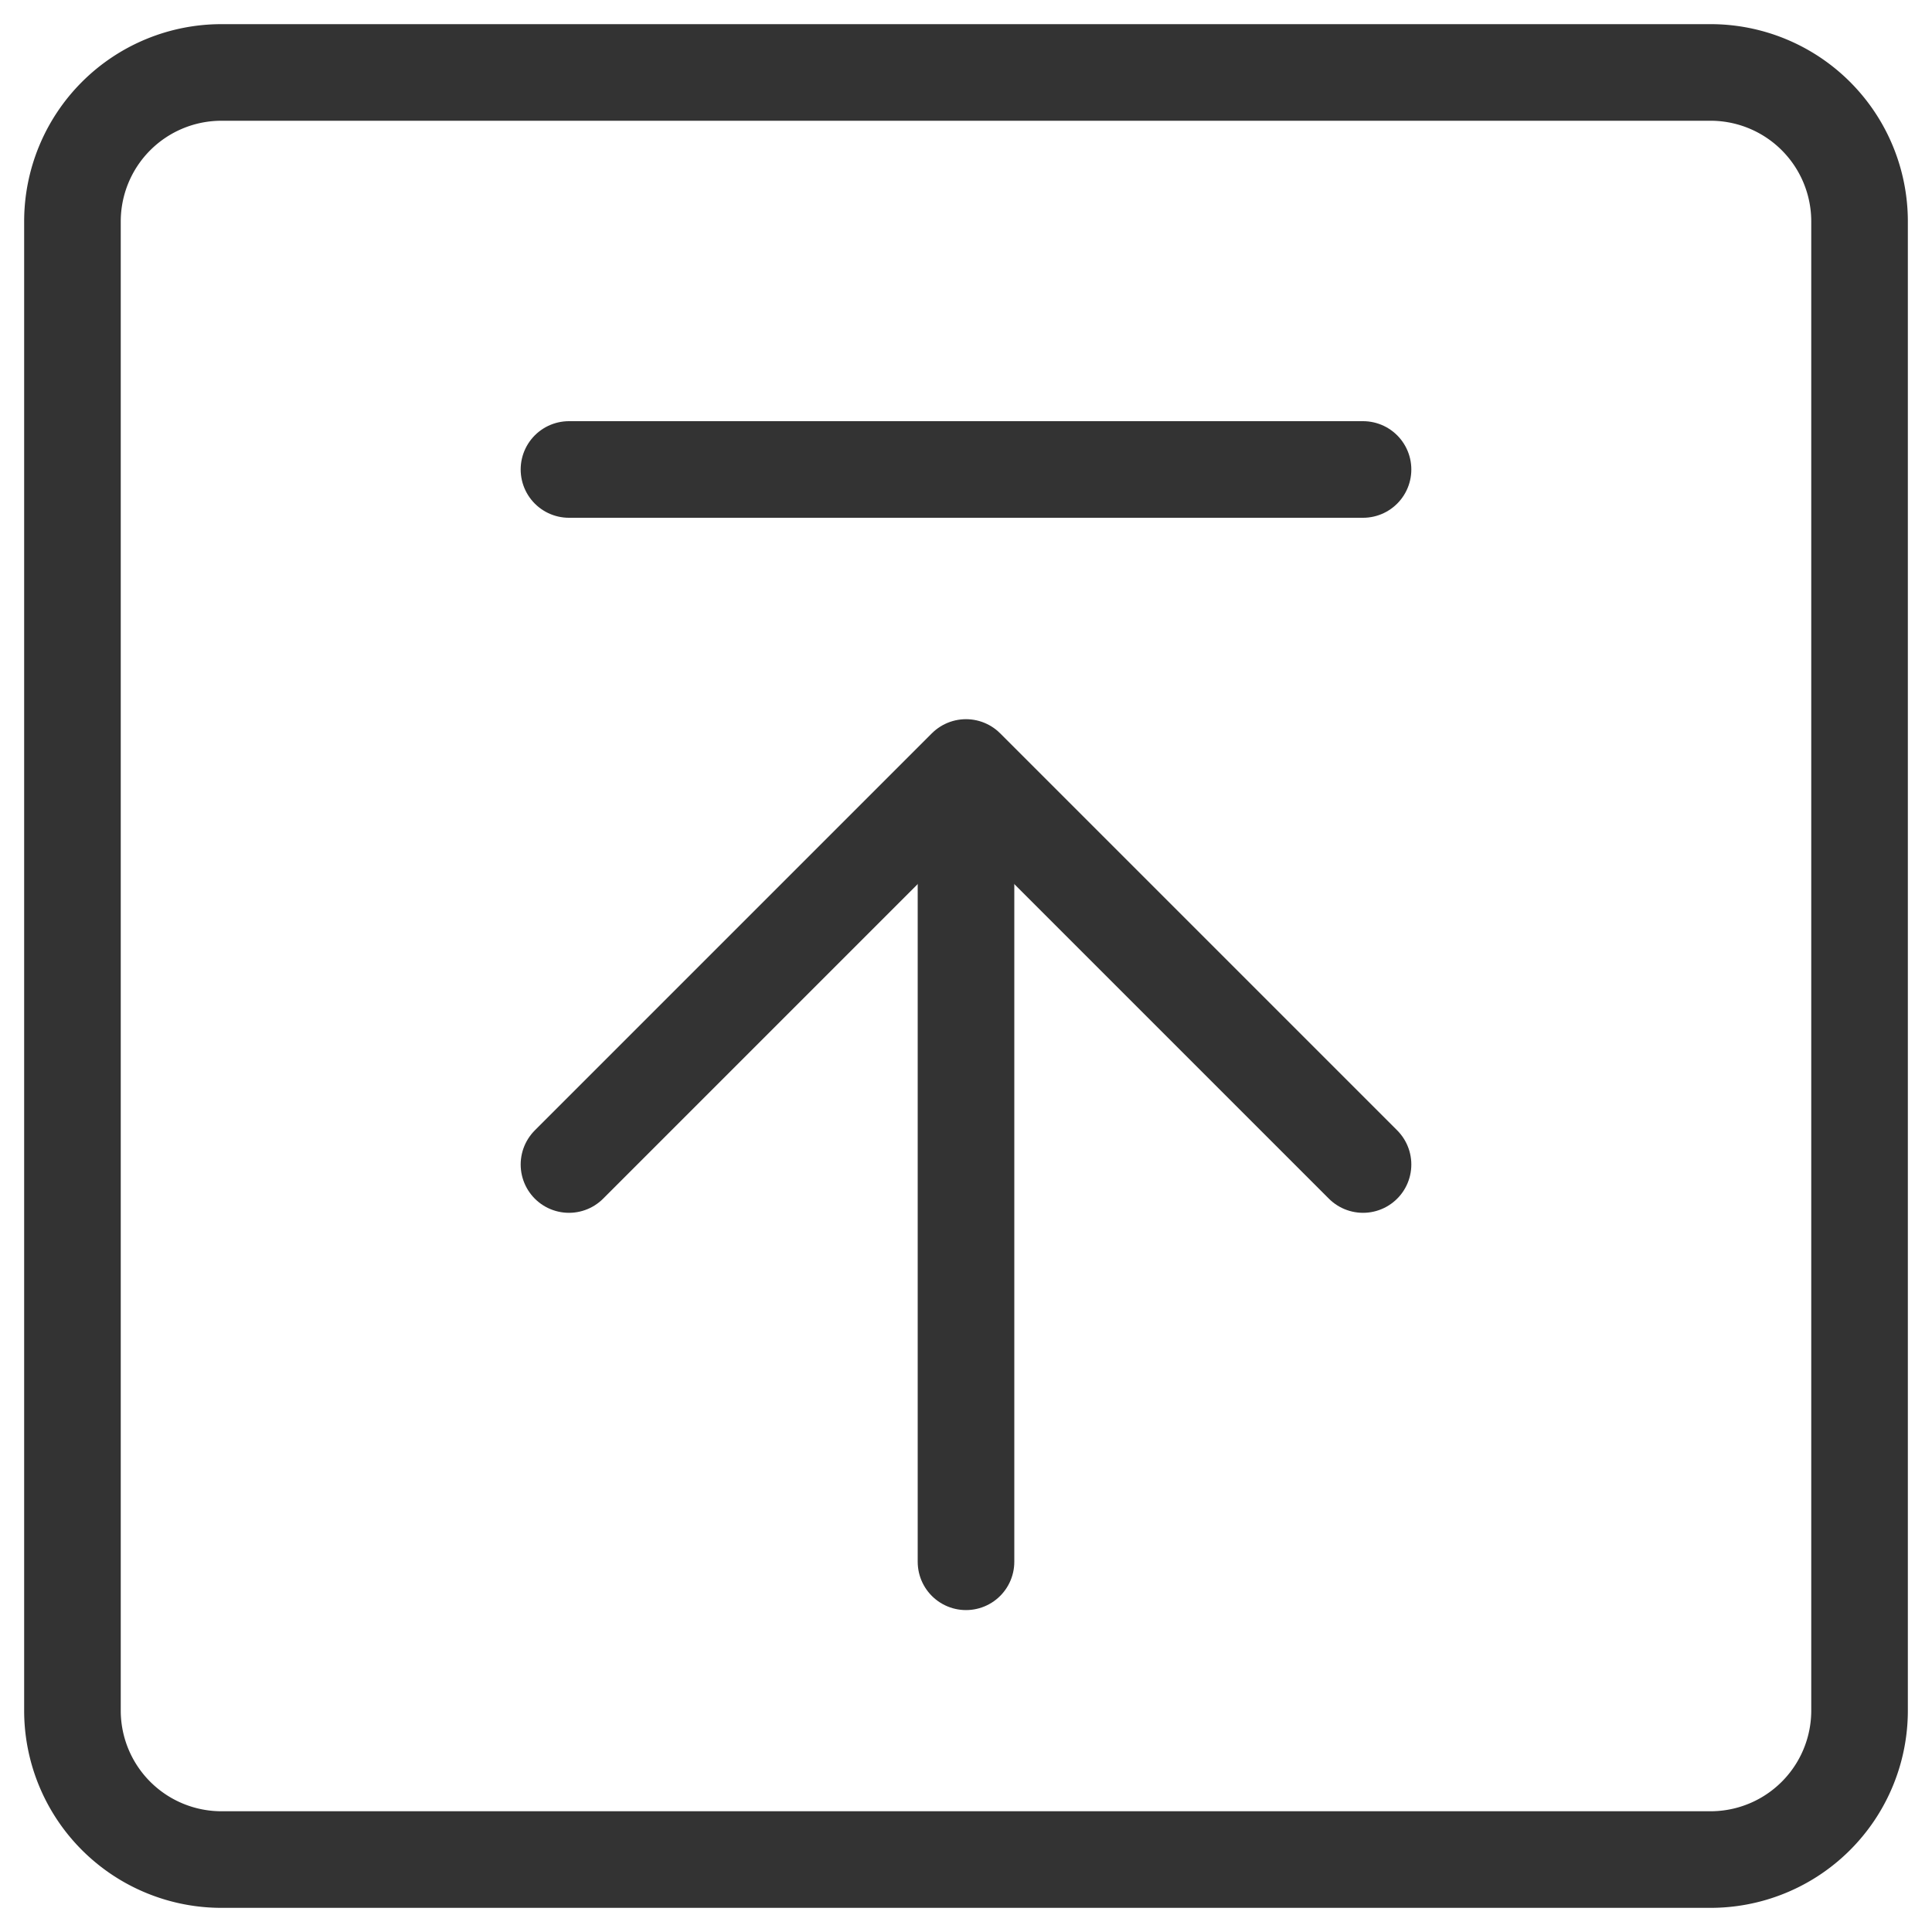
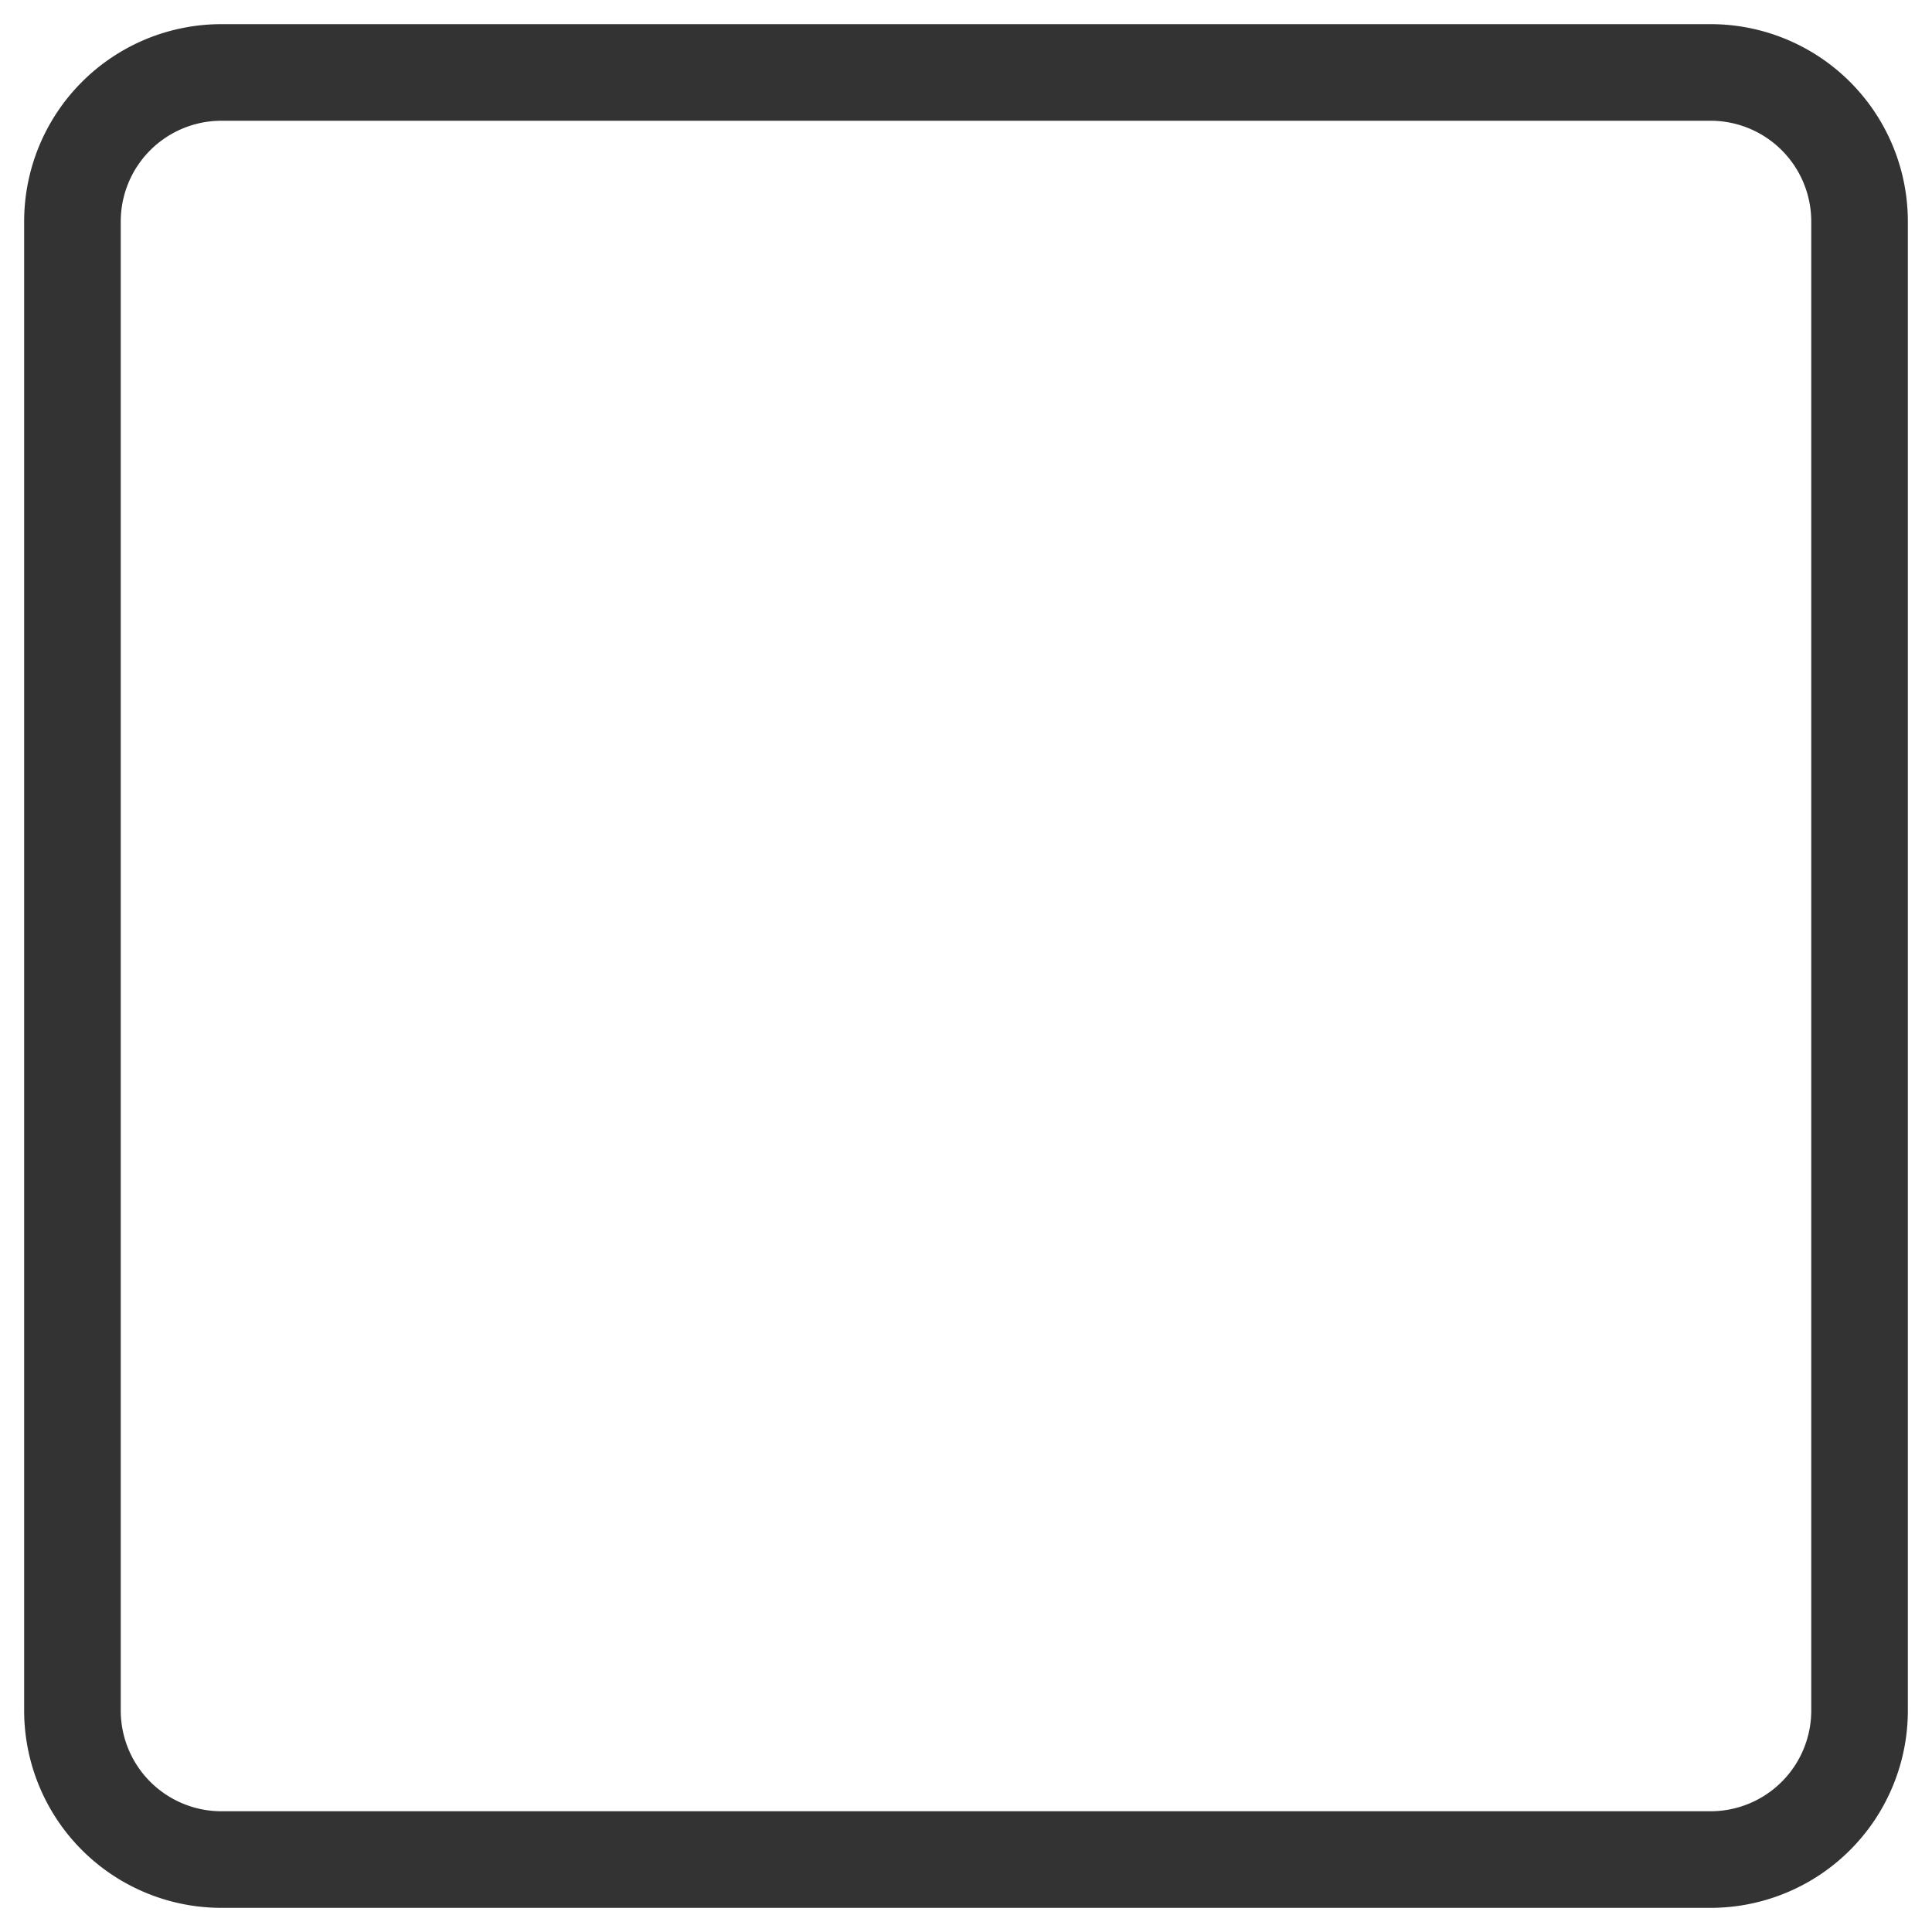
<svg xmlns="http://www.w3.org/2000/svg" viewBox="0 0 80 80" width="80" height="80">
  <defs>
    <style>.cls-1,.cls-2{fill:none;stroke:#333;stroke-linejoin:round;stroke-width:4px;}.cls-2{stroke-linecap:round;}</style>
  </defs>
  <title>更新</title>
  <path class="cls-1" d="M70.83,3H9.17A6.17,6.17,0,0,0,3,9.17V70.83A6.17,6.17,0,0,0,9.17,77H70.83A6.17,6.17,0,0,0,77,70.83V9.17A6.17,6.17,0,0,0,70.83,3Z" />
-   <path class="cls-2" d="M56.44,48.22,40,31.78,23.56,48.22" />
-   <path class="cls-2" d="M40,64.67V32.81" />
-   <path class="cls-2" d="M23.56,19.44H56.44" />
</svg>